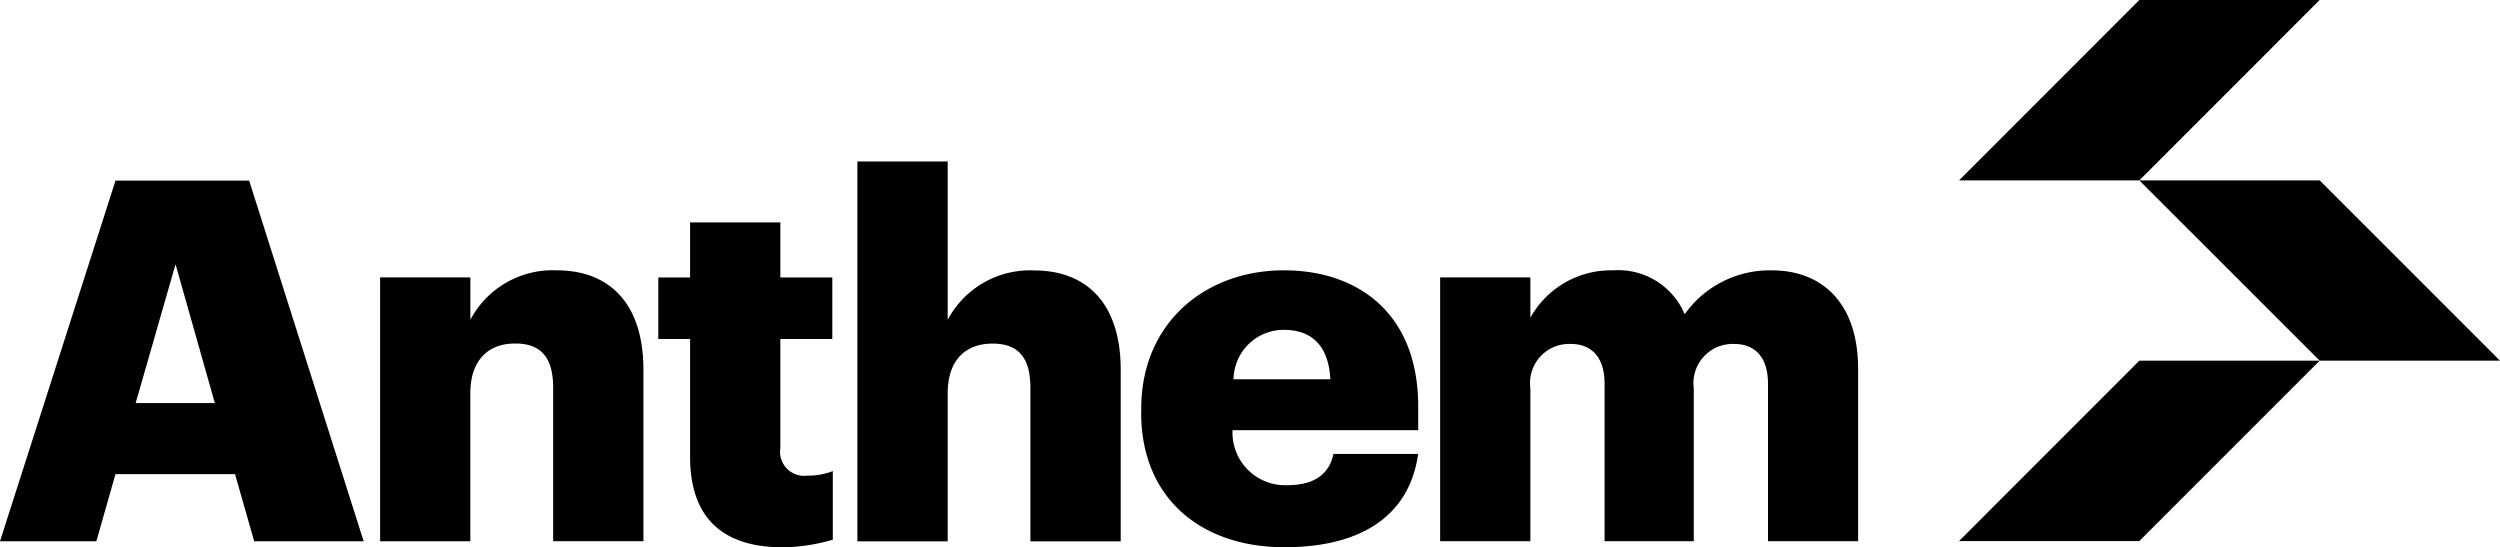
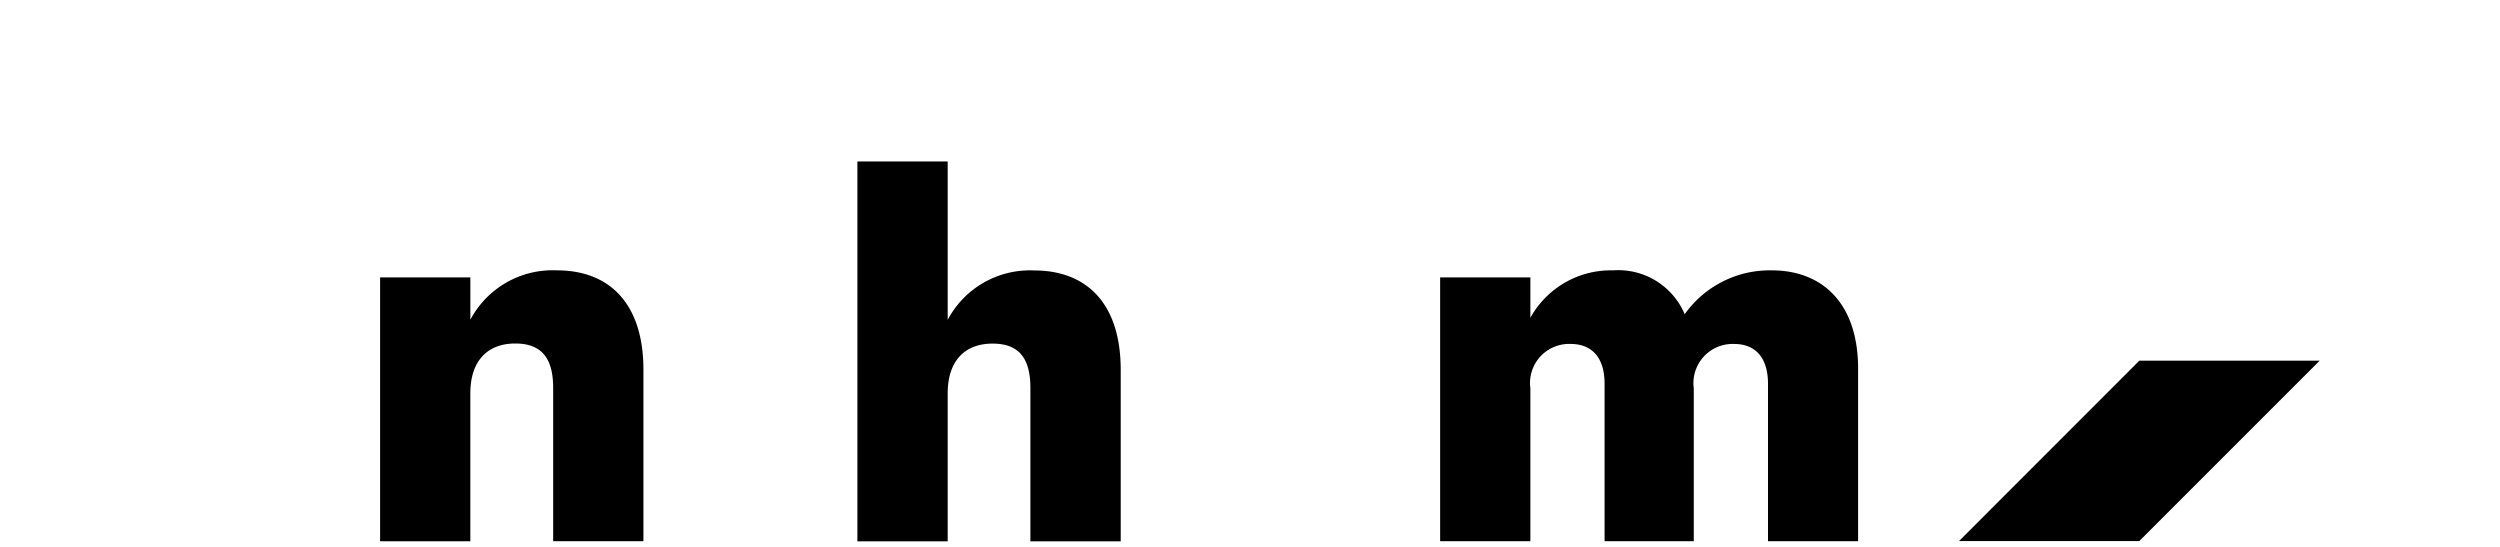
<svg xmlns="http://www.w3.org/2000/svg" width="122.264" height="26.765" viewBox="0 0 122.264 26.765">
  <defs>
    <clipPath id="clip-path">
      <rect id="Rectangle_18" data-name="Rectangle 18" width="122.264" height="26.765" />
    </clipPath>
  </defs>
  <g id="Group_12" data-name="Group 12" transform="translate(0 0)">
-     <path id="Path_48" data-name="Path 48" d="M8.585,14.33l1.922,6.788H6.634ZM5.649,10.239,0,27.876H4.713l.935-3.283h5.846l.937,3.283h5.354l-5.6-17.637Z" transform="translate(0 -1.406)" />
    <g id="Group_11" data-name="Group 11" transform="translate(0 0)">
      <g id="Group_10" data-name="Group 10" clip-path="url(#clip-path)">
        <path id="Path_49" data-name="Path 49" d="M21.549,15.673h4.414v2.07a4.554,4.554,0,0,1,4.244-2.415c2.491,0,4.22,1.553,4.22,4.858v8.388H30.013v-7.5c0-1.454-.569-2.169-1.856-2.169-1.3,0-2.195.789-2.195,2.44v7.231H21.549Z" transform="translate(-2.96 -2.106)" />
-         <path id="Path_50" data-name="Path 50" d="M38.876,24.057V18.312H37.322V15.3h1.554V12.609h4.415V15.3h2.541v3.011H43.291V23.64a1.177,1.177,0,0,0,1.31,1.354,3.369,3.369,0,0,0,1.255-.223v3.355a9.1,9.1,0,0,1-2.445.373c-2.909,0-4.536-1.406-4.536-4.441" transform="translate(-5.127 -1.732)" />
        <path id="Path_51" data-name="Path 51" d="M48.608,9.152h4.416V16.9a4.551,4.551,0,0,1,4.243-2.416c2.495,0,4.219,1.554,4.219,4.859v8.387H57.069v-7.5c0-1.454-.563-2.169-1.851-2.169-1.306,0-2.194.789-2.194,2.44v7.231H48.608Z" transform="translate(-6.677 -1.257)" />
-         <path id="Path_52" data-name="Path 52" d="M64.7,22.285v-.2c0-4.144,3.087-6.759,6.982-6.759,3.528,0,6.563,2.022,6.563,6.66v1.16H69.165a2.574,2.574,0,0,0,2.688,2.688c1.454,0,2.069-.667,2.246-1.529h4.142c-.4,2.911-2.642,4.564-6.54,4.564-4.044,0-7.005-2.366-7.005-6.585m9.252-1.63c-.076-1.554-.838-2.416-2.27-2.416a2.449,2.449,0,0,0-2.463,2.416Z" transform="translate(-8.887 -2.106)" />
        <path id="Path_53" data-name="Path 53" d="M81.646,15.673h4.413v1.973A4.5,4.5,0,0,1,90.1,15.328a3.526,3.526,0,0,1,3.506,2.145,5.1,5.1,0,0,1,4.261-2.145c2.443,0,4.22,1.579,4.22,4.812v8.435H97.68v-7.7c0-1.307-.642-1.947-1.649-1.947a1.917,1.917,0,0,0-1.981,2.17v7.476H89.688v-7.7c0-1.307-.645-1.947-1.658-1.947a1.912,1.912,0,0,0-1.971,2.17v7.476H81.646Z" transform="translate(-11.215 -2.106)" />
-         <path id="Path_54" data-name="Path 54" d="M119.88,8.823h-8.817L119.88,0H128.7Z" transform="translate(-15.256 0)" />
        <path id="Path_55" data-name="Path 55" d="M119.88,29.27h-8.817l8.817-8.821H128.7Z" transform="translate(-15.256 -2.809)" />
-         <path id="Path_56" data-name="Path 56" d="M138.924,19.045h-8.819l-8.821-8.818h8.821Z" transform="translate(-16.66 -1.405)" />
      </g>
    </g>
  </g>
</svg>